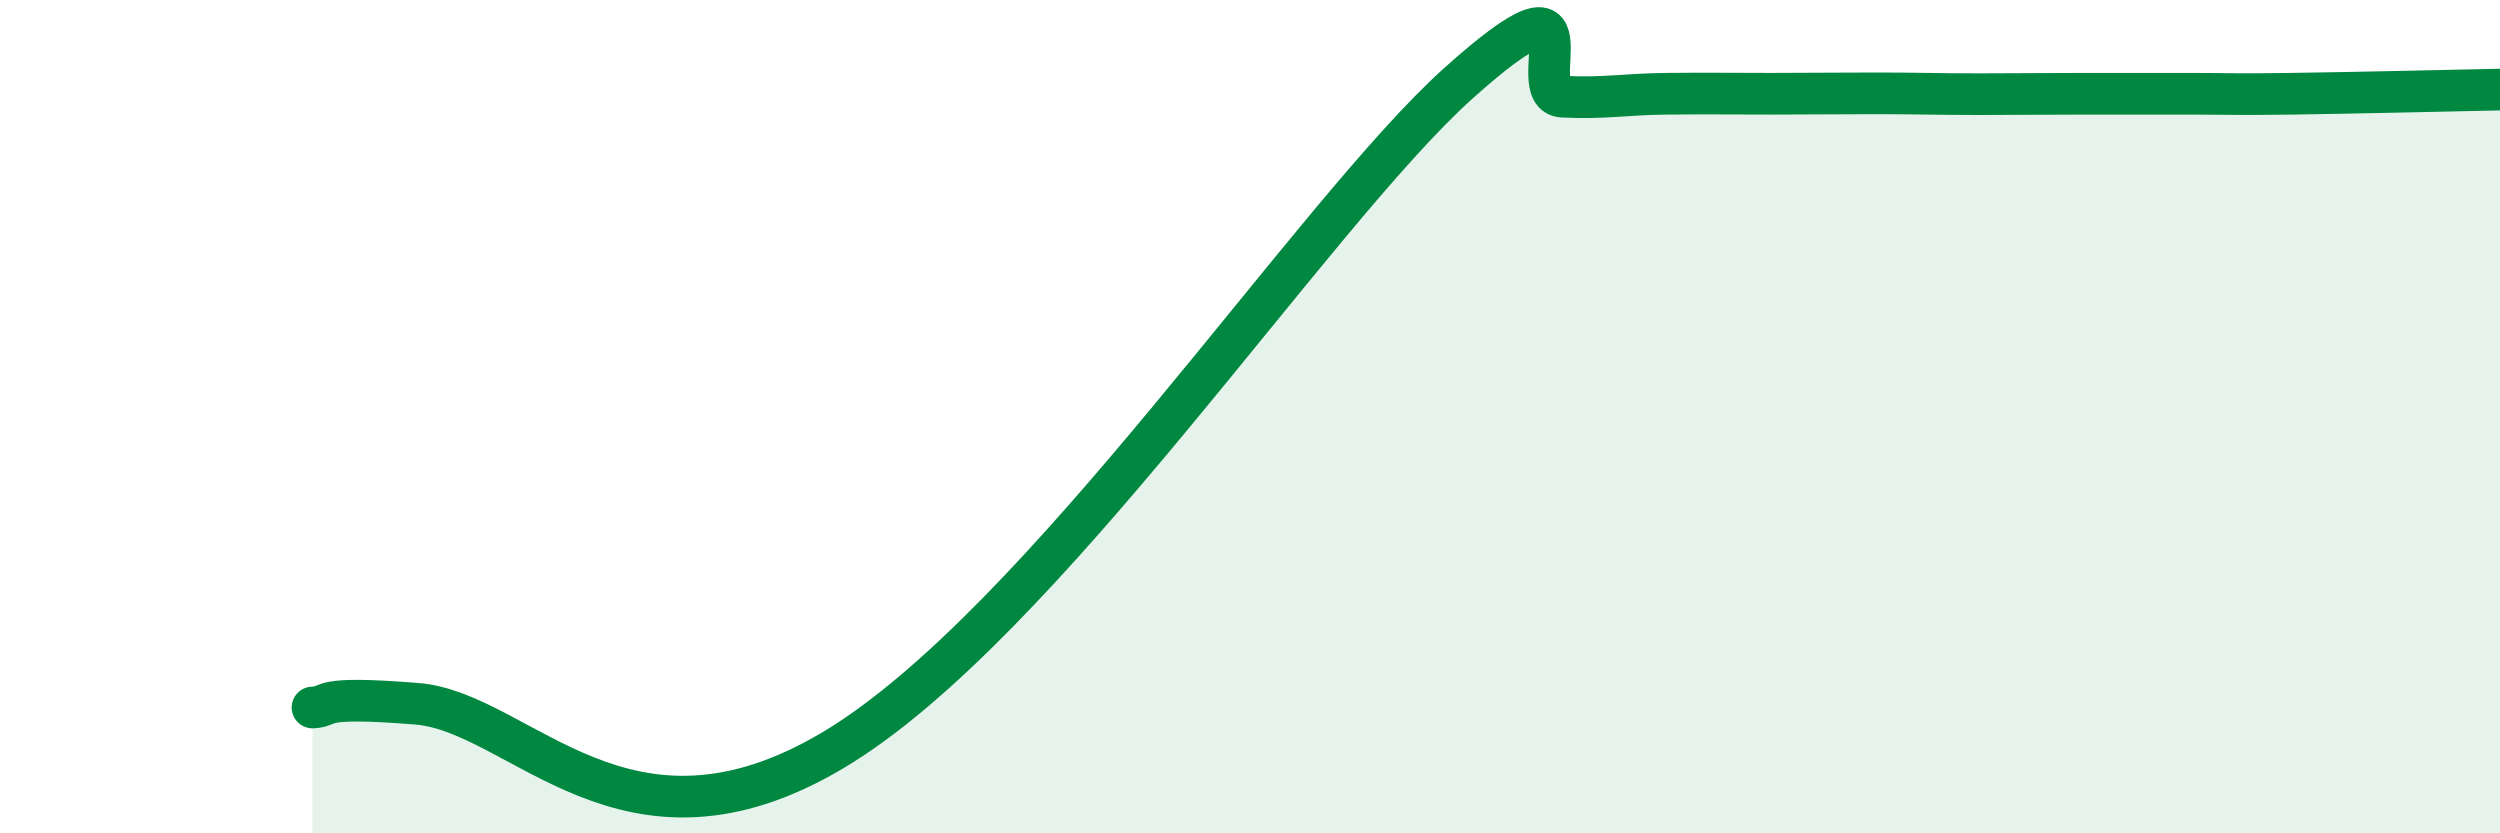
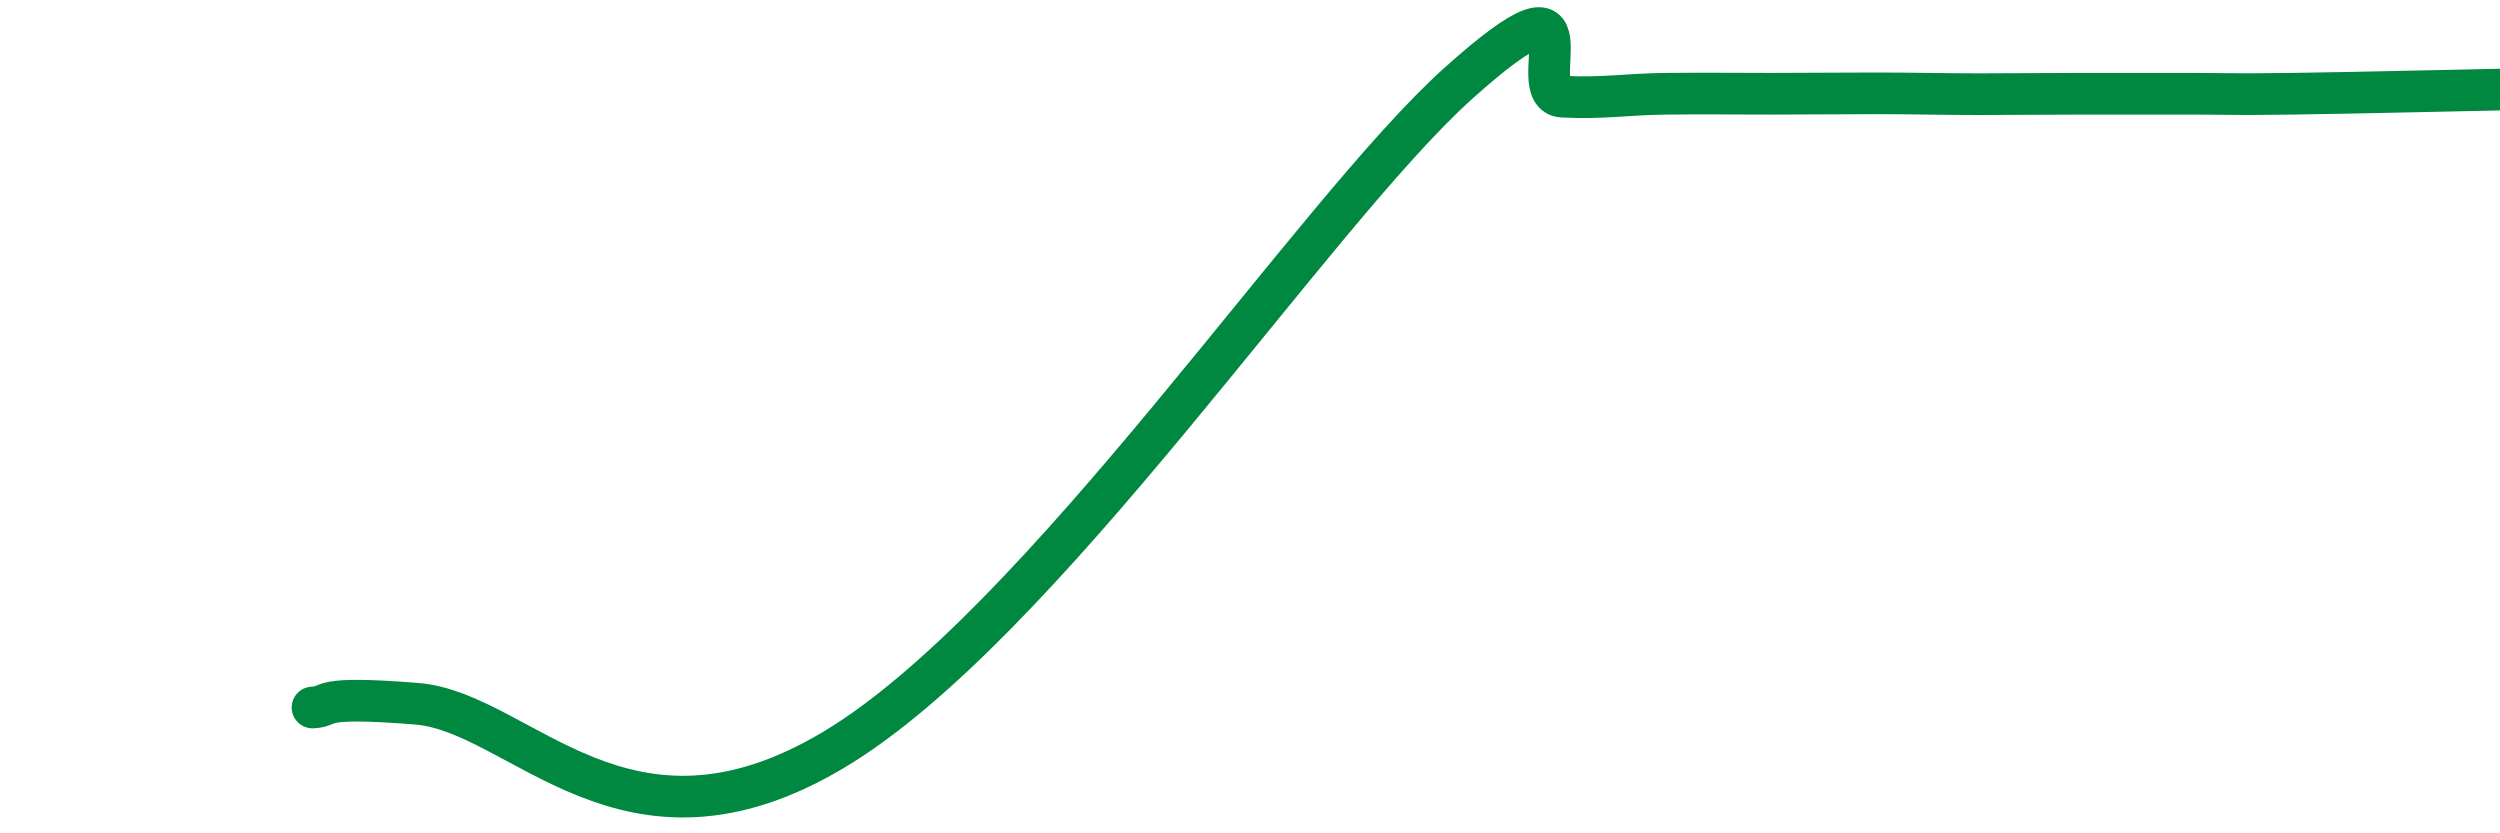
<svg xmlns="http://www.w3.org/2000/svg" width="60" height="20" viewBox="0 0 60 20">
-   <path d="M 7.5,16.98 C 8,16.96 7.5,16.69 10,16.89 C 12.5,17.09 15,20.98 20,18 C 25,15.02 31.5,5.14 35,2 C 38.5,-1.14 36.5,2.27 37.5,2.32 C 38.5,2.37 39,2.26 40,2.25 C 41,2.24 41.5,2.25 42.5,2.25 C 43.5,2.25 44,2.24 45,2.24 C 46,2.24 46.5,2.26 47.5,2.26 C 48.5,2.26 49,2.25 50,2.25 C 51,2.25 51.5,2.25 52.5,2.25 C 53.5,2.25 53.5,2.27 55,2.25 C 56.5,2.23 59,2.17 60,2.15L60 20L7.5 20Z" fill="#008740" opacity="0.1" stroke-linecap="round" stroke-linejoin="round" />
  <path d="M 7.5,16.98 C 8,16.96 7.5,16.69 10,16.89 C 12.5,17.09 15,20.98 20,18 C 25,15.02 31.5,5.14 35,2 C 38.5,-1.14 36.5,2.27 37.5,2.32 C 38.5,2.37 39,2.26 40,2.25 C 41,2.24 41.5,2.25 42.5,2.25 C 43.5,2.25 44,2.24 45,2.24 C 46,2.24 46.5,2.26 47.5,2.26 C 48.5,2.26 49,2.25 50,2.25 C 51,2.25 51.5,2.25 52.5,2.25 C 53.5,2.25 53.5,2.27 55,2.25 C 56.5,2.23 59,2.17 60,2.15" stroke="#008740" stroke-width="1" fill="none" stroke-linecap="round" stroke-linejoin="round" />
</svg>